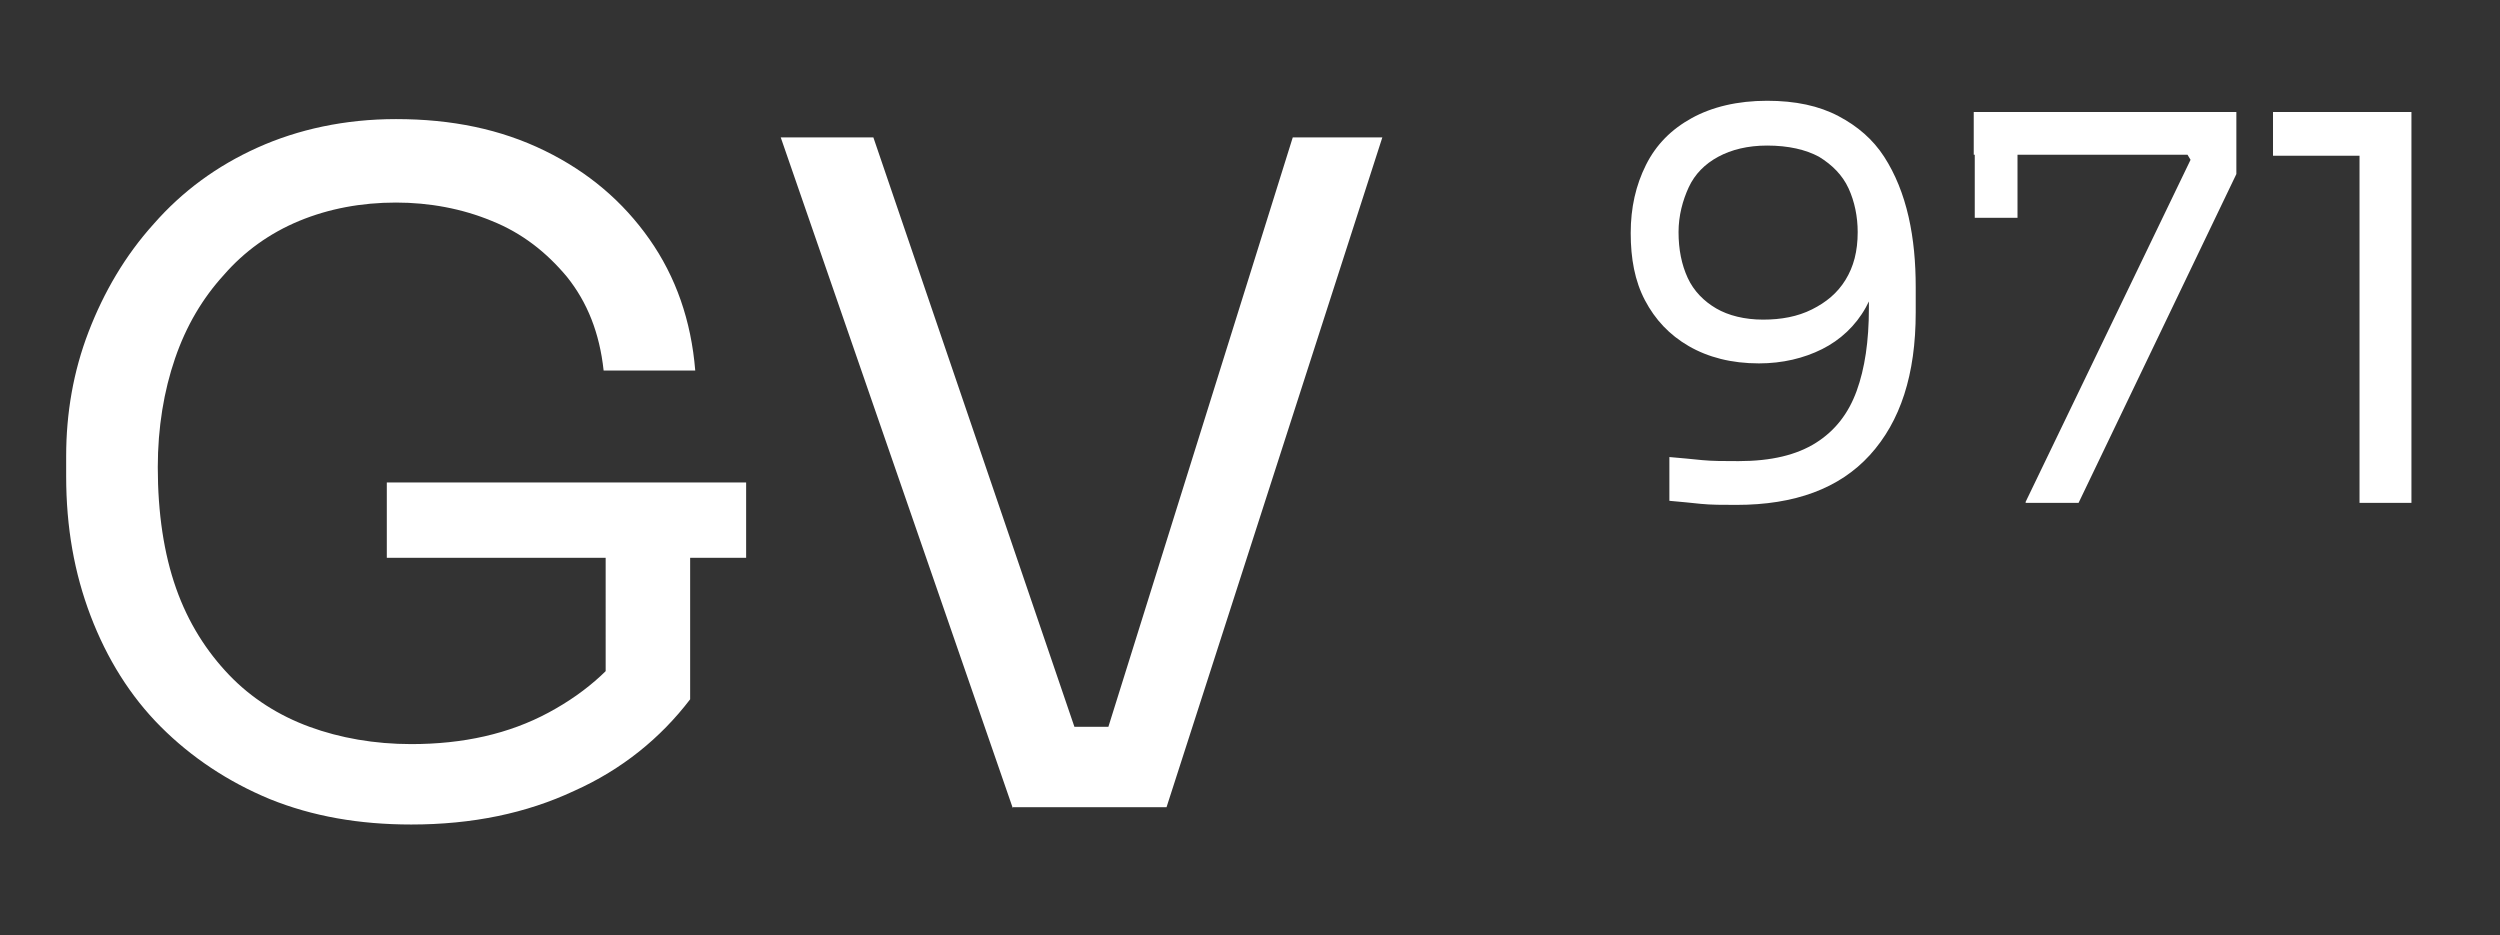
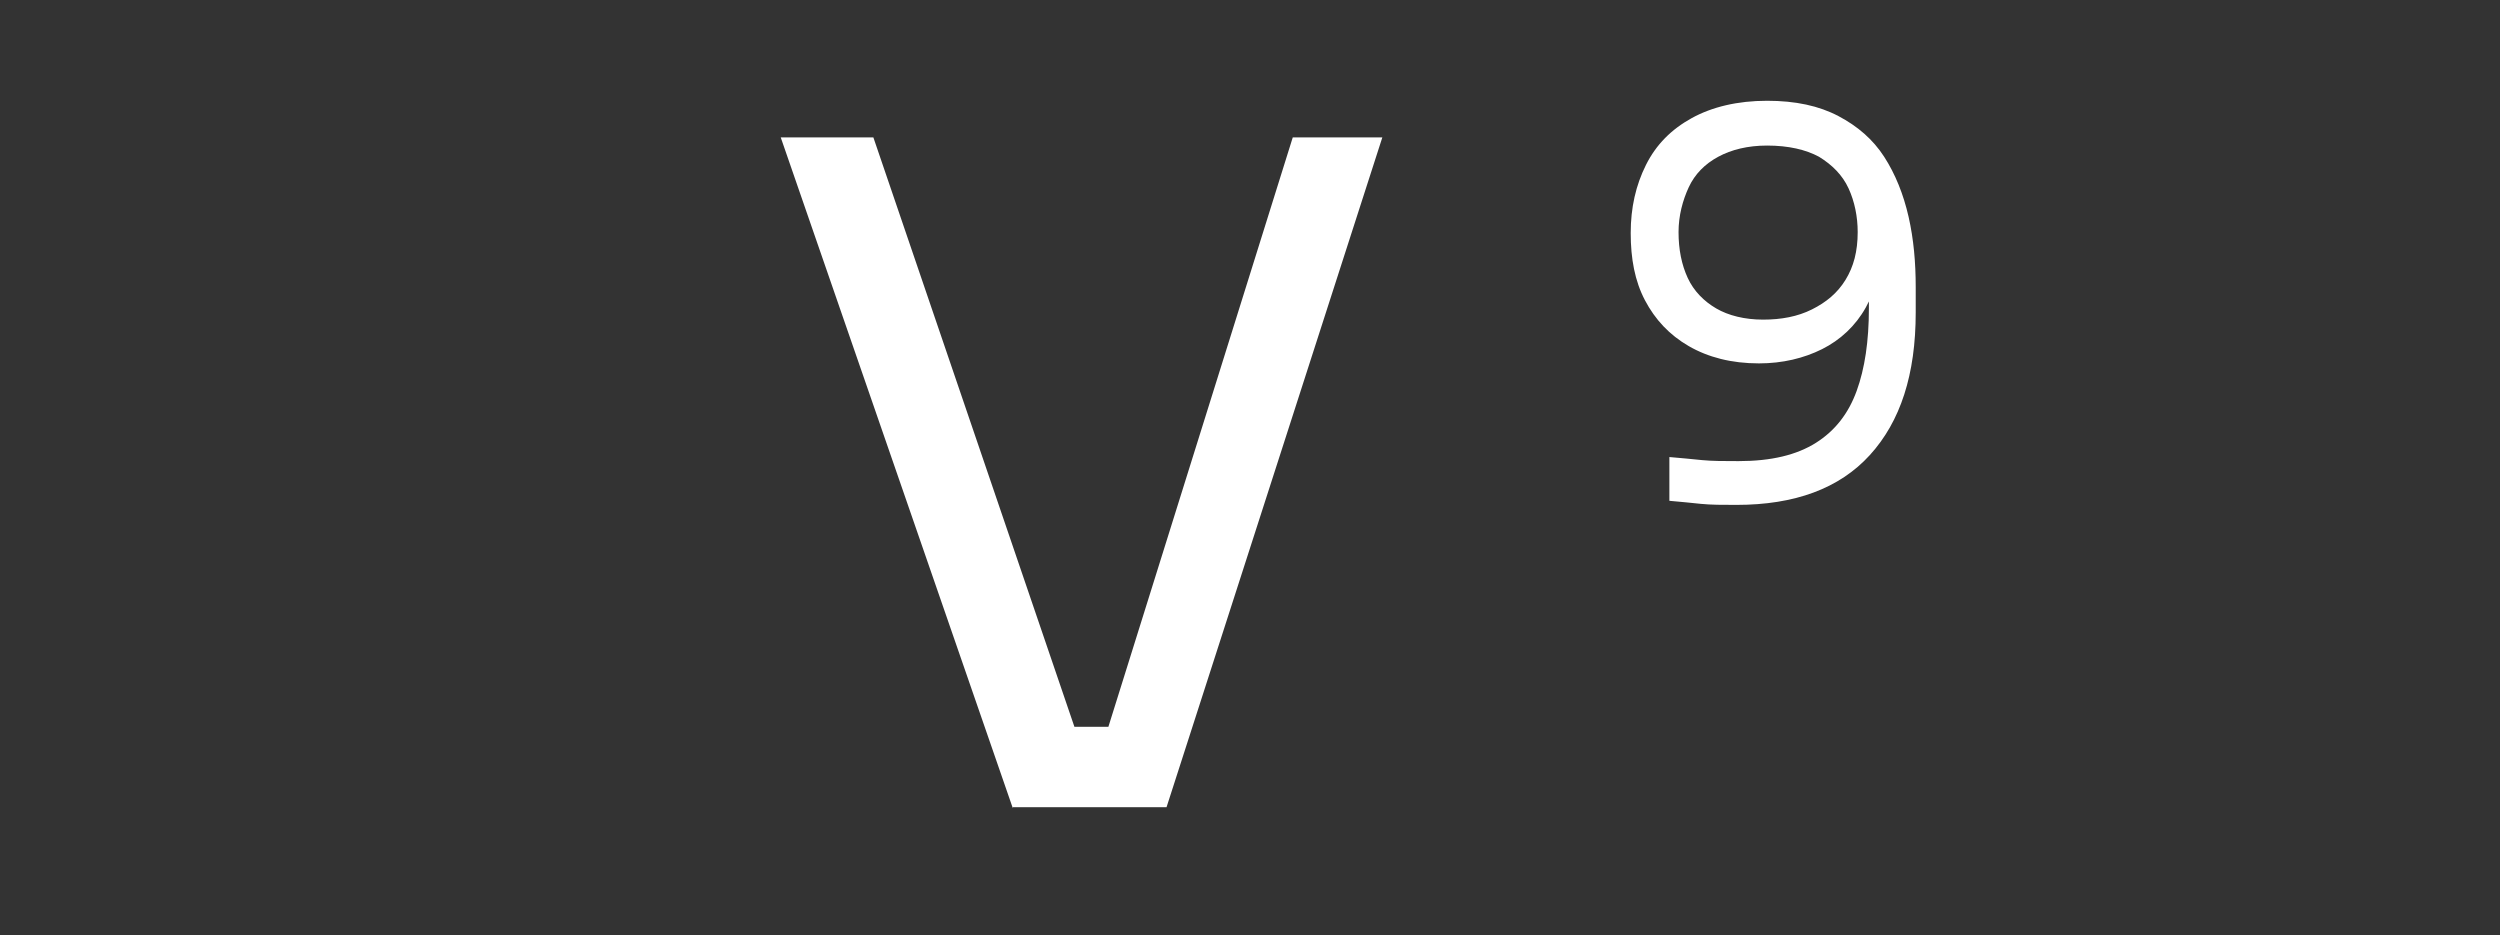
<svg xmlns="http://www.w3.org/2000/svg" version="1.1" id="Warstwa_1" x="0px" y="0px" width="245.6px" height="91.9px" viewBox="0 0 245.6 91.9" style="enable-background:new 0 0 245.6 91.9;" xml:space="preserve">
  <rect x="0" y="0" width="245.6" height="91.9" fill="#333333" stroke="none" />
  <style type="text/css">
	.st0{fill:#FFFFFF;}
</style>
  <g>
-     <path class="st0" d="M40.4,81c-5.1,0-9.7-0.8-13.9-2.5c-4.1-1.7-7.7-4.1-10.7-7.1s-5.3-6.7-6.9-10.9c-1.6-4.2-2.4-8.7-2.4-13.7v-2   c0-4.2,0.7-8.3,2.2-12.2c1.5-3.9,3.6-7.5,6.4-10.6c2.8-3.2,6.2-5.7,10.2-7.5c4-1.8,8.6-2.8,13.6-2.8c5.5,0,10.3,1,14.6,3.1   c4.3,2.1,7.7,5,10.3,8.7c2.6,3.7,4.1,8,4.5,12.9h-9c-0.4-3.7-1.6-6.7-3.6-9.2c-2-2.4-4.4-4.3-7.4-5.5c-2.9-1.2-6.1-1.8-9.4-1.8   c-3.4,0-6.6,0.6-9.5,1.8c-2.9,1.2-5.4,3-7.4,5.3c-2.1,2.3-3.7,5-4.8,8.2c-1.1,3.2-1.7,6.8-1.7,10.7c0,4.5,0.6,8.5,1.8,11.9   c1.2,3.4,3,6.2,5.2,8.5c2.2,2.3,4.9,4,7.9,5.1c3,1.1,6.4,1.7,10,1.7c5.1,0,9.6-1,13.5-3.1s6.8-4.8,8.8-8.1l-3.2,10.7V53h8.3v15.7   c-2.9,3.8-6.7,6.9-11.4,9C51.7,79.9,46.4,81,40.4,81z M38,54.8v-7.4h35.3v7.4H38z" />
    <path class="st0" d="M99.5,79.4L76.7,13.5h9.1l20.5,60.1l-4.3-2.2h10.8l-4.6,2.2L127,13.5h8.8l-21.2,65.8H99.5z" />
    <path class="st0" d="M173.6,9.9c2.8,0,5.1,0.5,7,1.5c1.9,1,3.4,2.3,4.5,4c1.1,1.7,1.9,3.7,2.4,5.9c0.5,2.2,0.7,4.5,0.7,6.9v2.5   c0,6.1-1.5,10.7-4.5,14c-3,3.3-7.4,4.9-13.1,4.9c-1.4,0-2.5,0-3.5-0.1c-0.9-0.1-2-0.2-3.1-0.3v-4.3c1.2,0.1,2.2,0.2,3.2,0.3   c1,0.1,2.2,0.1,3.6,0.1c3.2,0,5.7-0.6,7.6-1.8c1.9-1.2,3.2-2.9,4-5.1c0.8-2.2,1.2-4.9,1.2-8.1V28l1.3-4.7c0,2.8-0.6,5.1-1.6,6.9   c-1,1.8-2.5,3.2-4.3,4.1c-1.8,0.9-3.9,1.4-6.2,1.4c-2.7,0-5-0.6-6.9-1.7c-1.9-1.1-3.3-2.6-4.3-4.5c-1-1.9-1.4-4.1-1.4-6.6   c0-2.5,0.5-4.7,1.5-6.7c1-2,2.5-3.5,4.5-4.6C168.2,10.5,170.7,9.9,173.6,9.9z M173.6,14.3c-1.9,0-3.5,0.4-4.8,1.1   c-1.3,0.7-2.3,1.7-2.9,3c-0.6,1.3-1,2.8-1,4.4c0,1.7,0.3,3.2,0.9,4.5c0.6,1.3,1.6,2.3,2.8,3c1.2,0.7,2.8,1.1,4.6,1.1   c1.8,0,3.4-0.3,4.8-1c1.4-0.7,2.5-1.6,3.3-2.9c0.8-1.3,1.2-2.8,1.2-4.7c0-1.5-0.3-3-0.9-4.3c-0.6-1.3-1.6-2.3-2.9-3.1   C177.4,14.7,175.7,14.3,173.6,14.3z" />
-     <path class="st0" d="M199,49.3l16.2-33.6l-0.3-0.5h-21V11h25.8v6.1l-15.5,32.3H199z M194,21.4V11h4.2v10.4H194z" />
-     <path class="st0" d="M231.8,49.3V13.5l2.3,1.8h-10.8V11h13.6v38.4H231.8z" />
  </g>
</svg>